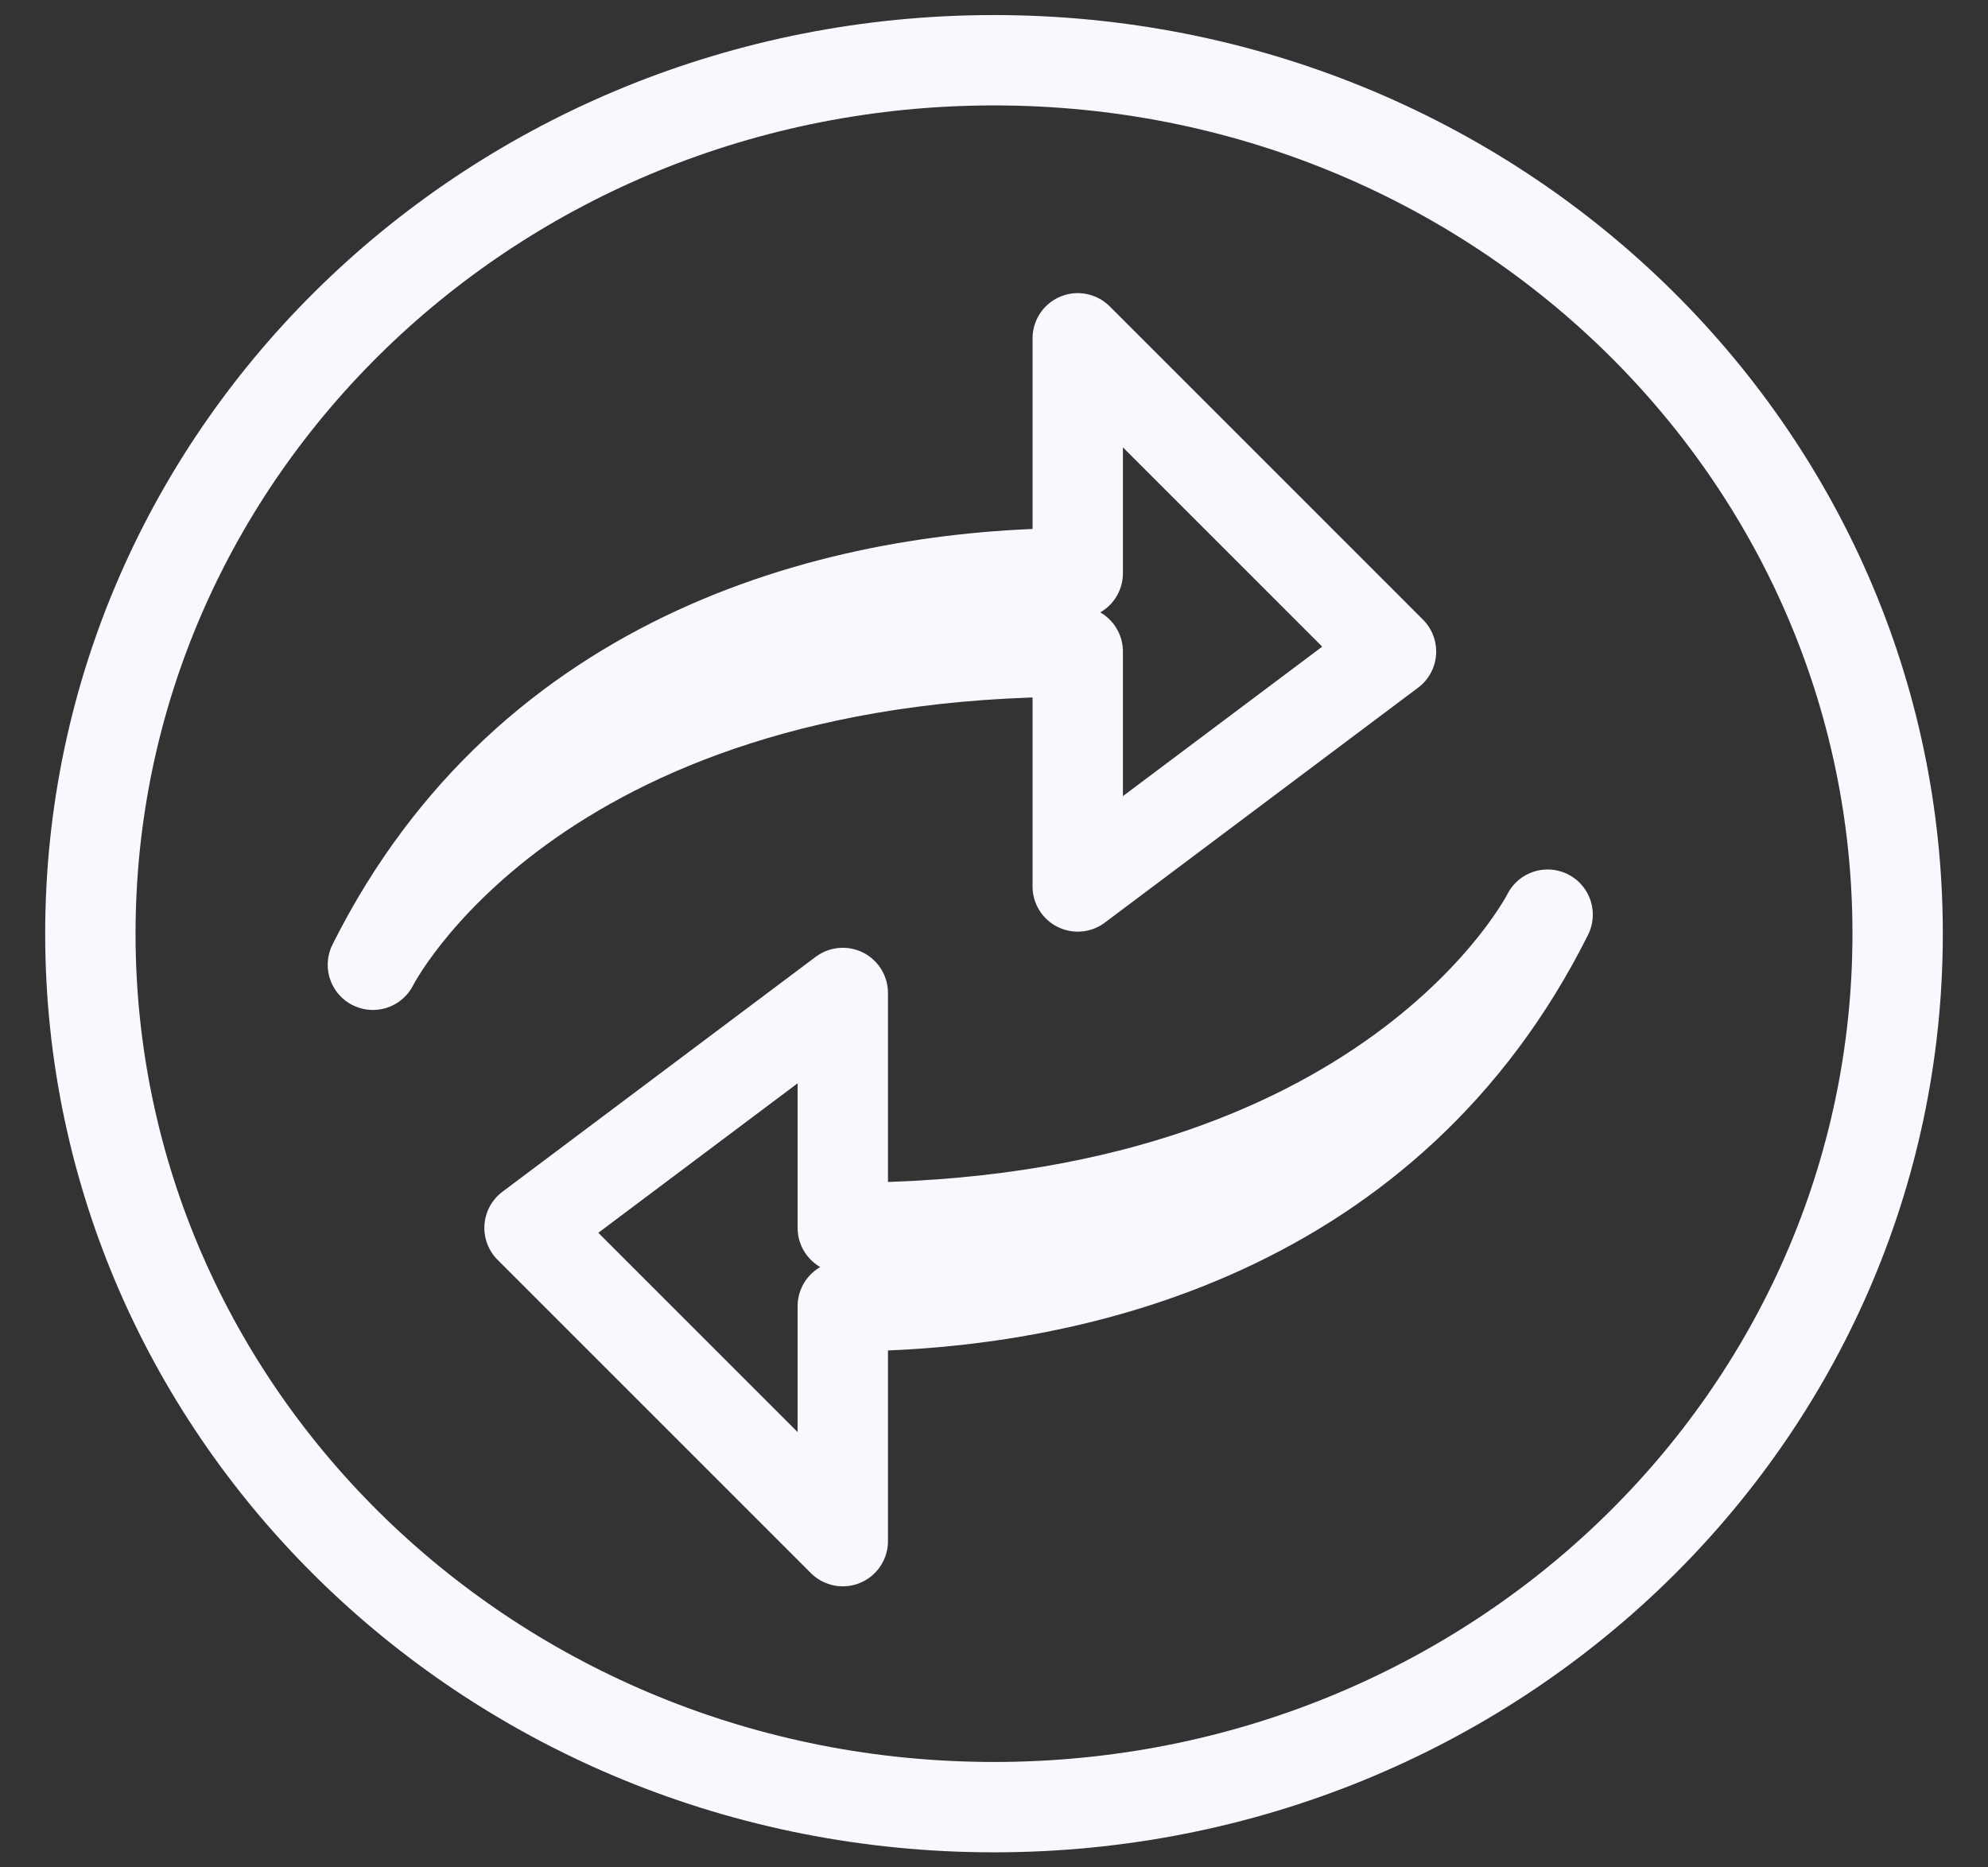
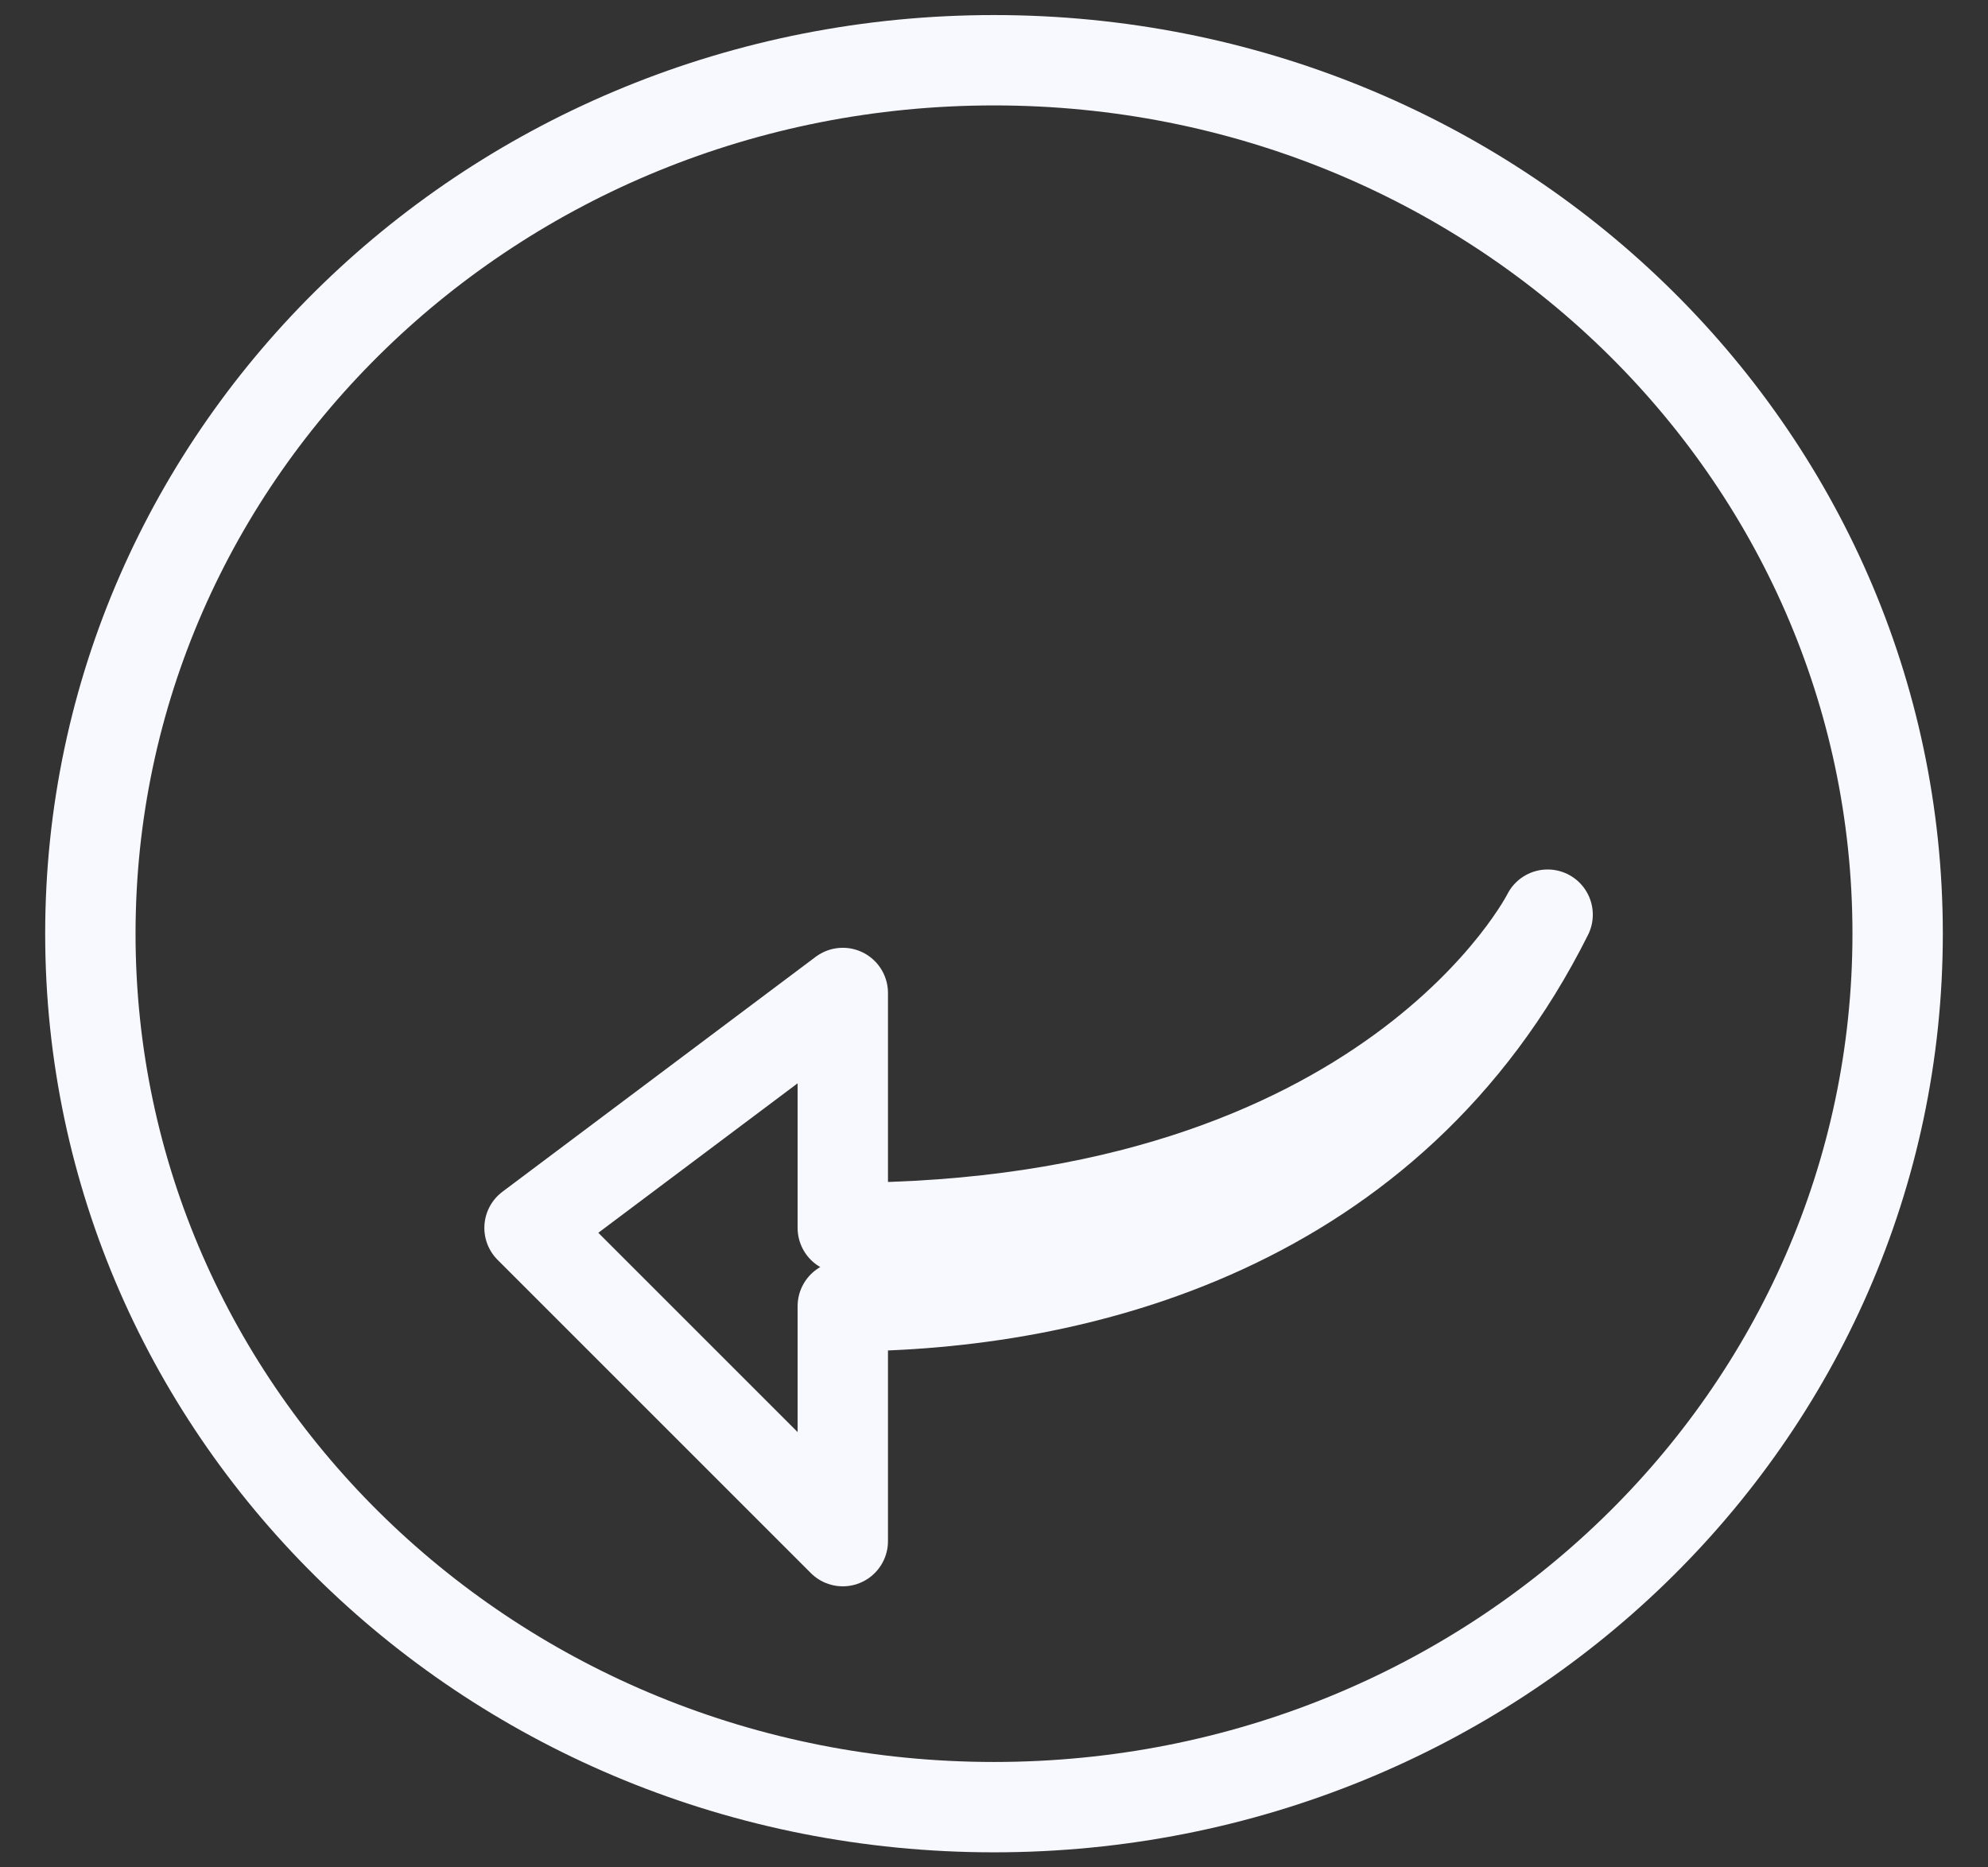
<svg xmlns="http://www.w3.org/2000/svg" width="33" height="31" viewBox="0 0 33 31" fill="none">
  <rect x="0" y="0" width="33" height="31" fill="#333333" stroke="none" />
-   <path d="M23.09 10.816L17.89 5.616V9.516C13.99 9.516 8.79 10.816 6.19 16.016C6.19 16.016 8.79 10.816 17.89 10.816V14.716L23.09 10.816Z" stroke="#F8F8FF" stroke-width="1.5" stroke-miterlimit="10" stroke-linecap="round" stroke-linejoin="round" />
  <path d="M8.79 20.384L13.99 25.584V21.684C17.89 21.684 23.09 20.384 25.69 15.184C25.69 15.184 23.09 20.384 13.99 20.384V16.484L8.79 20.384Z" stroke="#F8F8FF" stroke-width="1.5" stroke-miterlimit="10" stroke-linecap="round" stroke-linejoin="round" />
  <path d="M31.5 15.5C31.5 23.508 24.808 30 16.5 30C8.192 30 1.5 23.508 1.5 15.5C1.5 7.492 8.192 1 16.5 1C24.808 1 31.5 7.492 31.5 15.5Z" stroke="#F8F8FF" stroke-width="1.5" stroke-linecap="round" stroke-linejoin="round" />
</svg>